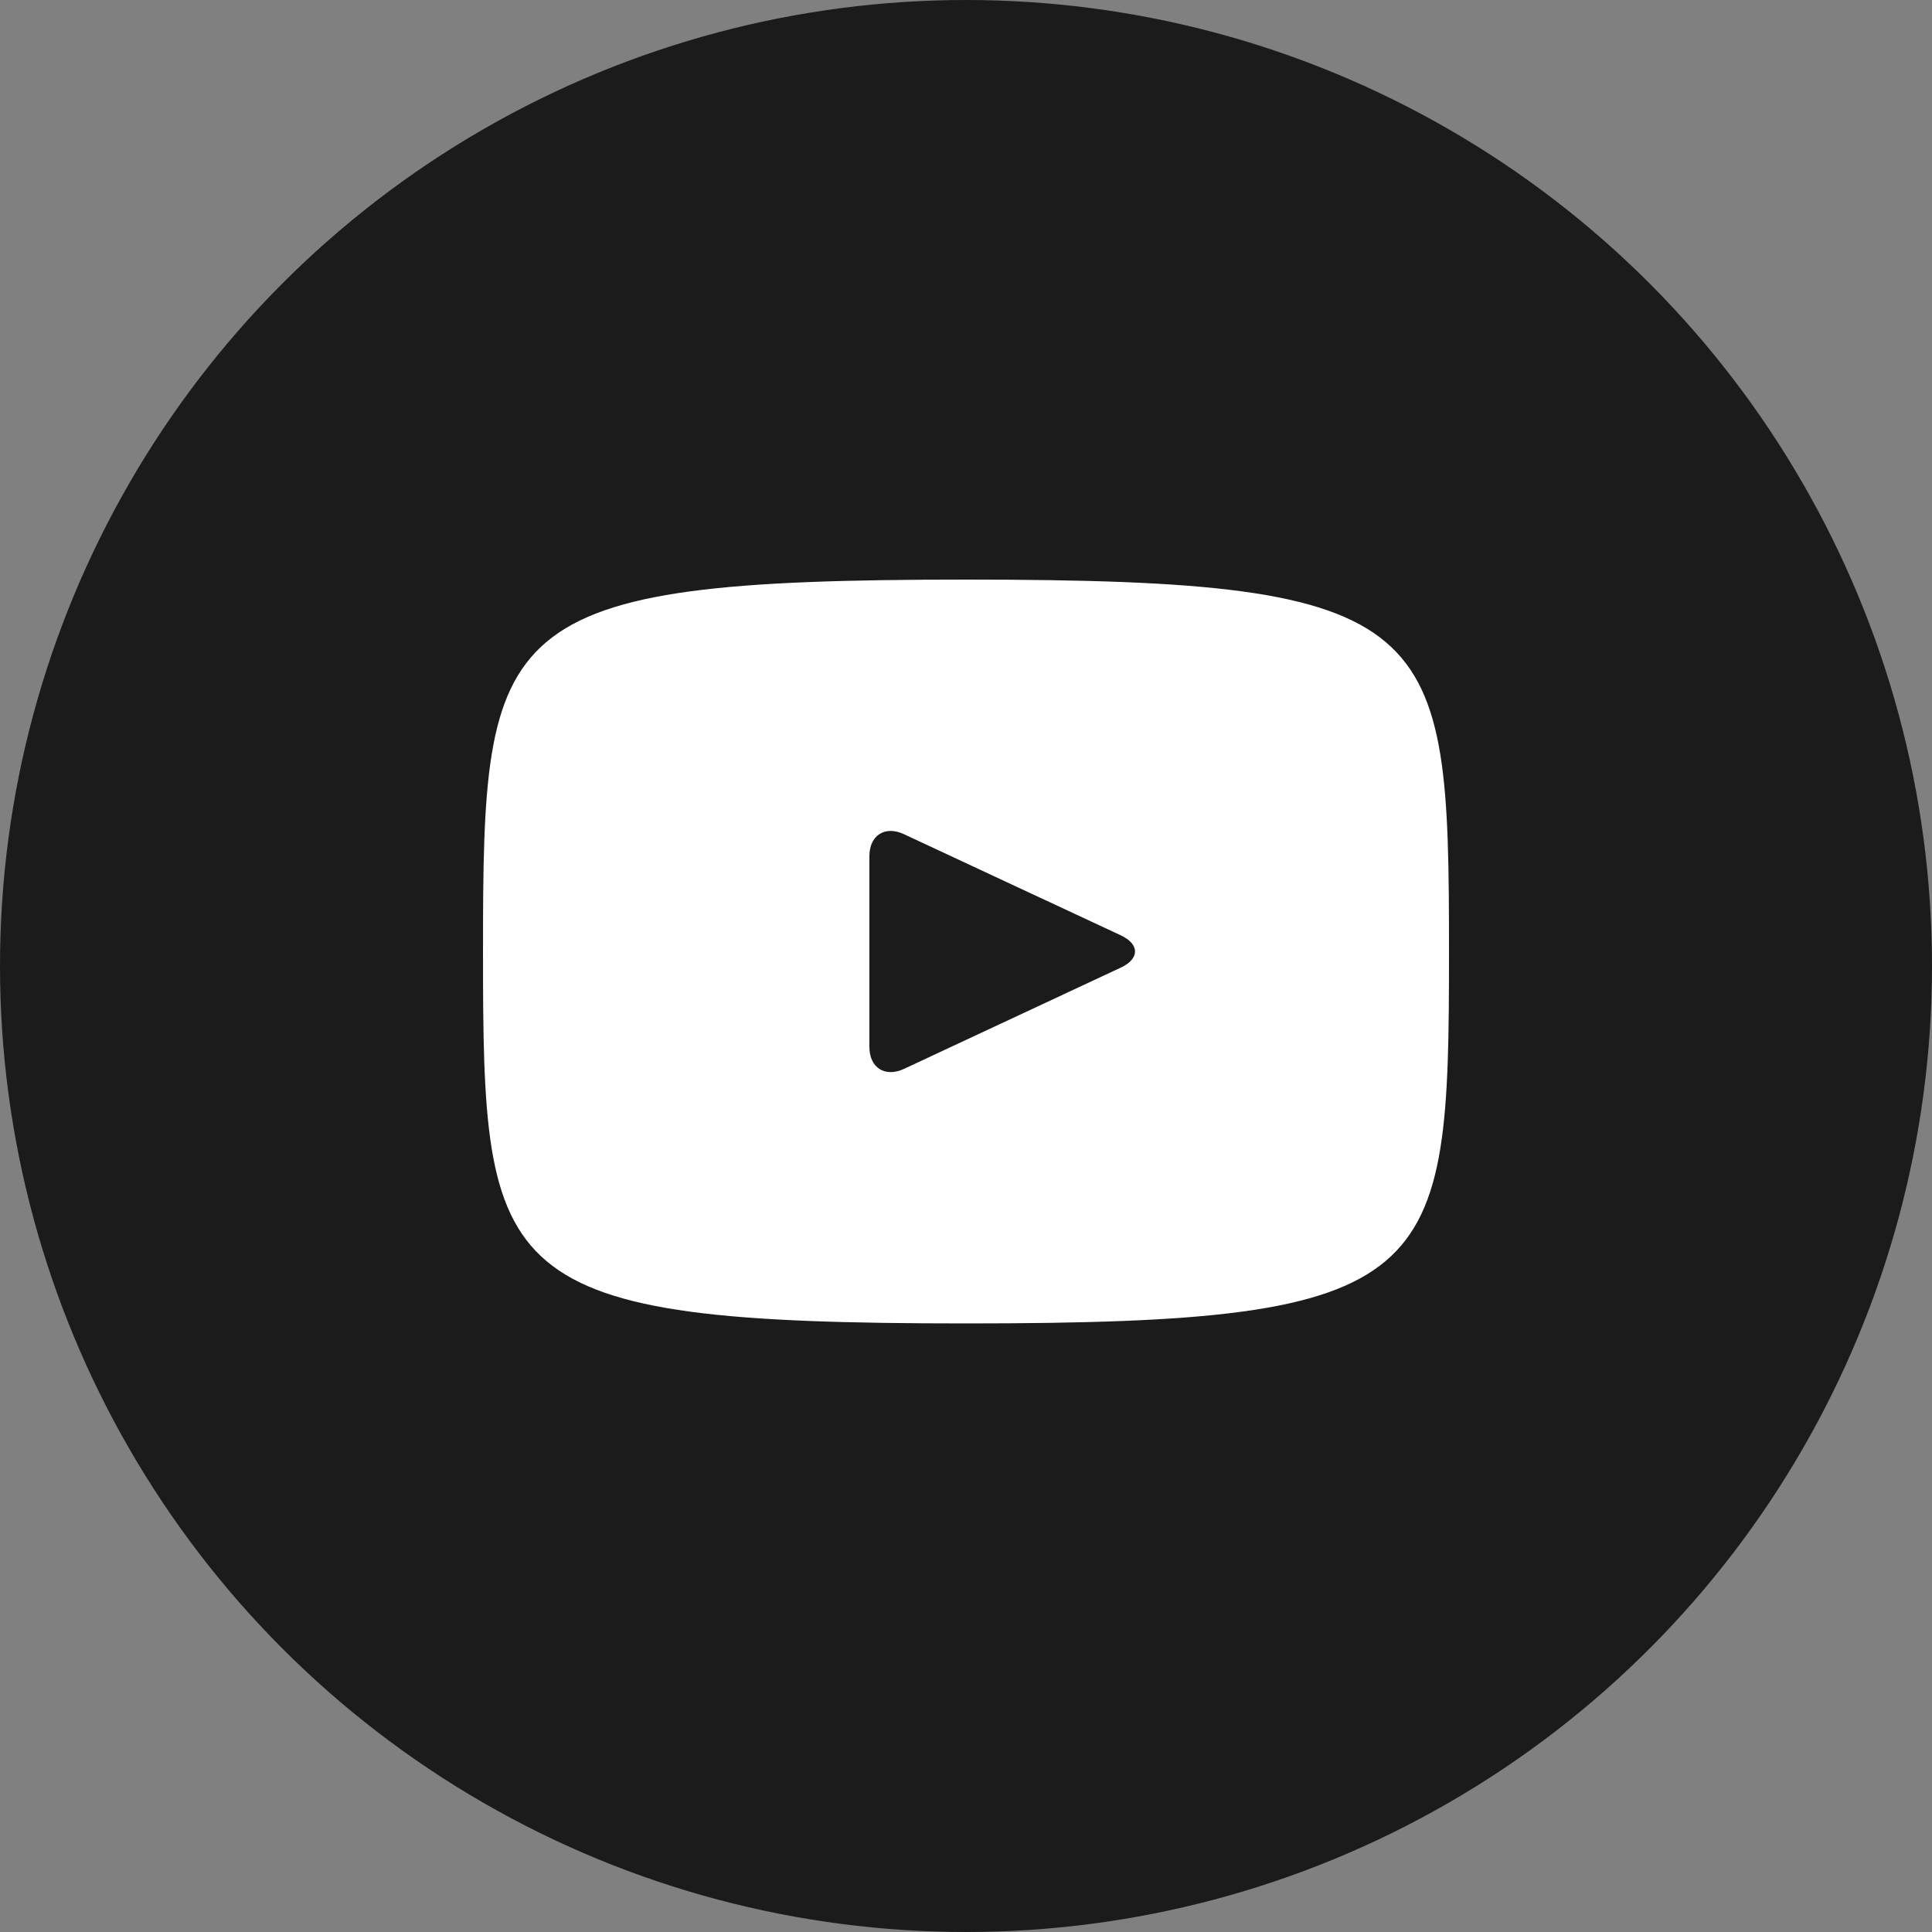
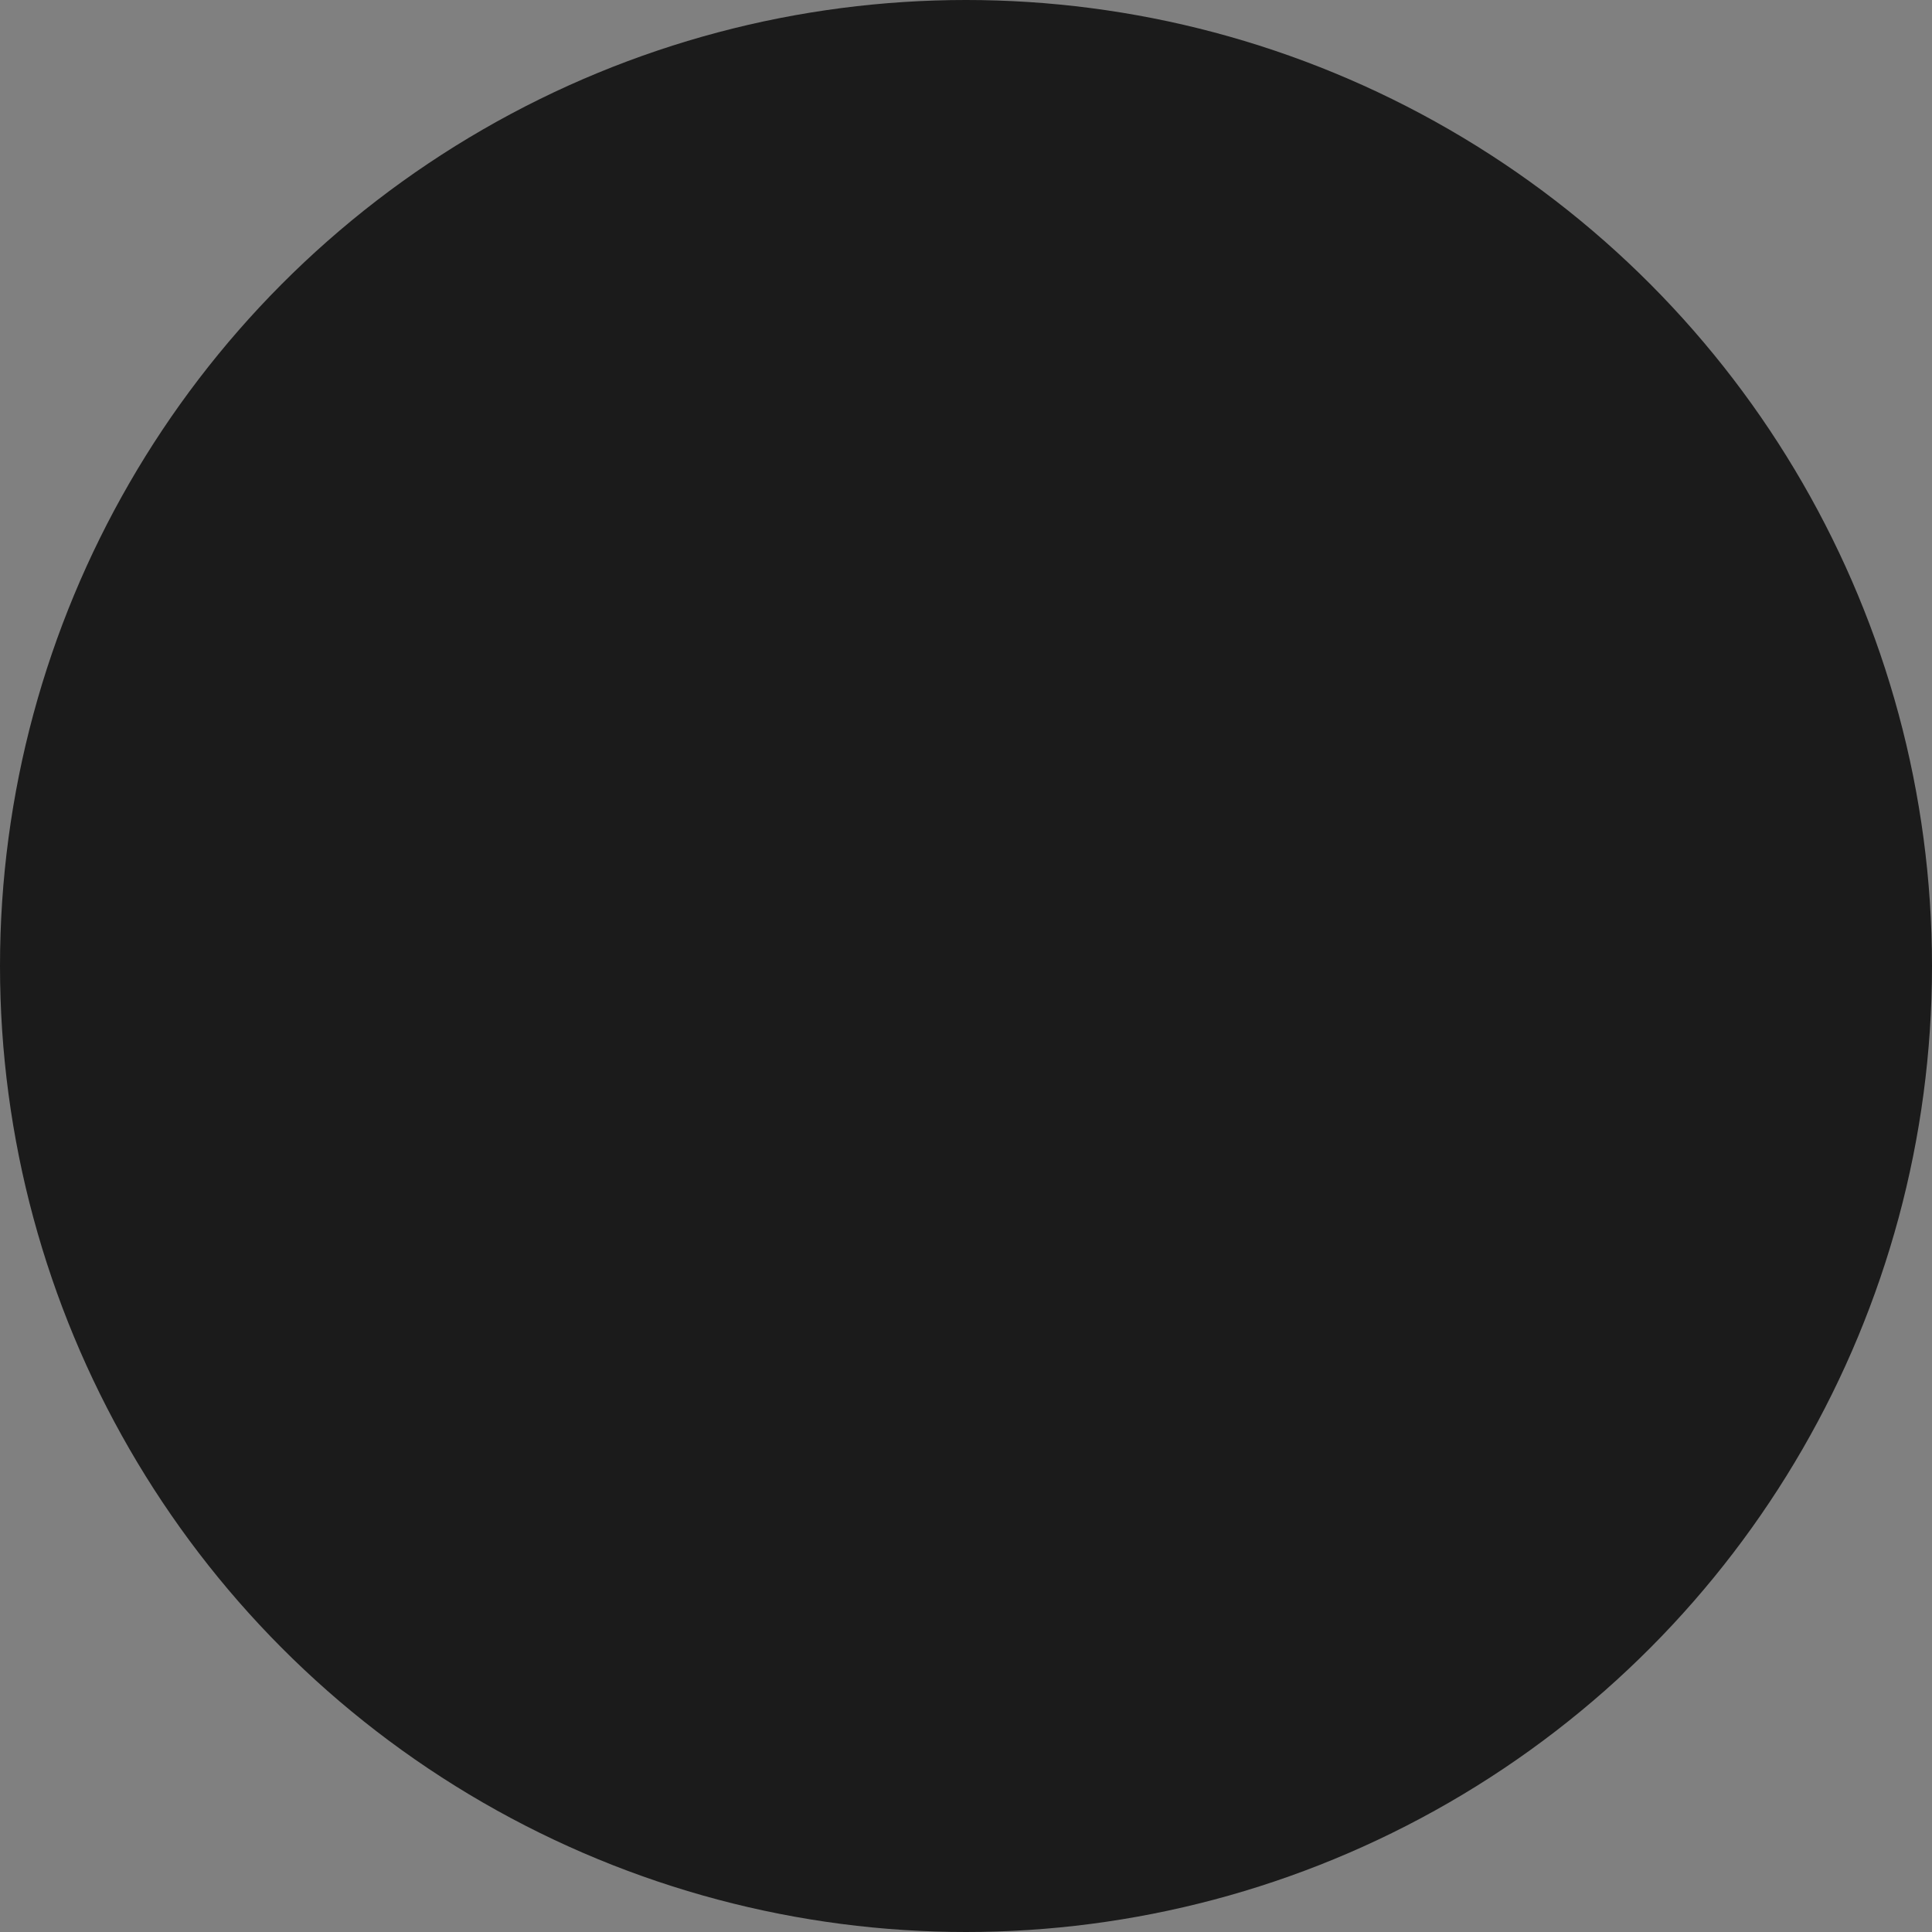
<svg xmlns="http://www.w3.org/2000/svg" width="30" height="30" viewBox="0 0 30 30" fill="none">
  <rect x="0" y="0" width="30" height="30" fill="#808080" stroke="none" />
  <circle cx="15" cy="15" r="15" fill="#1B1B1B" />
-   <path d="M15 9C7.629 9 7.5 9.655 7.5 14.775C7.5 19.895 7.629 20.55 15 20.55C22.371 20.55 22.5 19.895 22.5 14.775C22.5 9.655 22.371 9 15 9ZM17.404 15.025L14.036 16.598C13.742 16.734 13.5 16.581 13.5 16.256V13.294C13.5 12.97 13.742 12.816 14.036 12.953L17.404 14.524C17.698 14.662 17.698 14.887 17.404 15.025Z" fill="white" />
</svg>